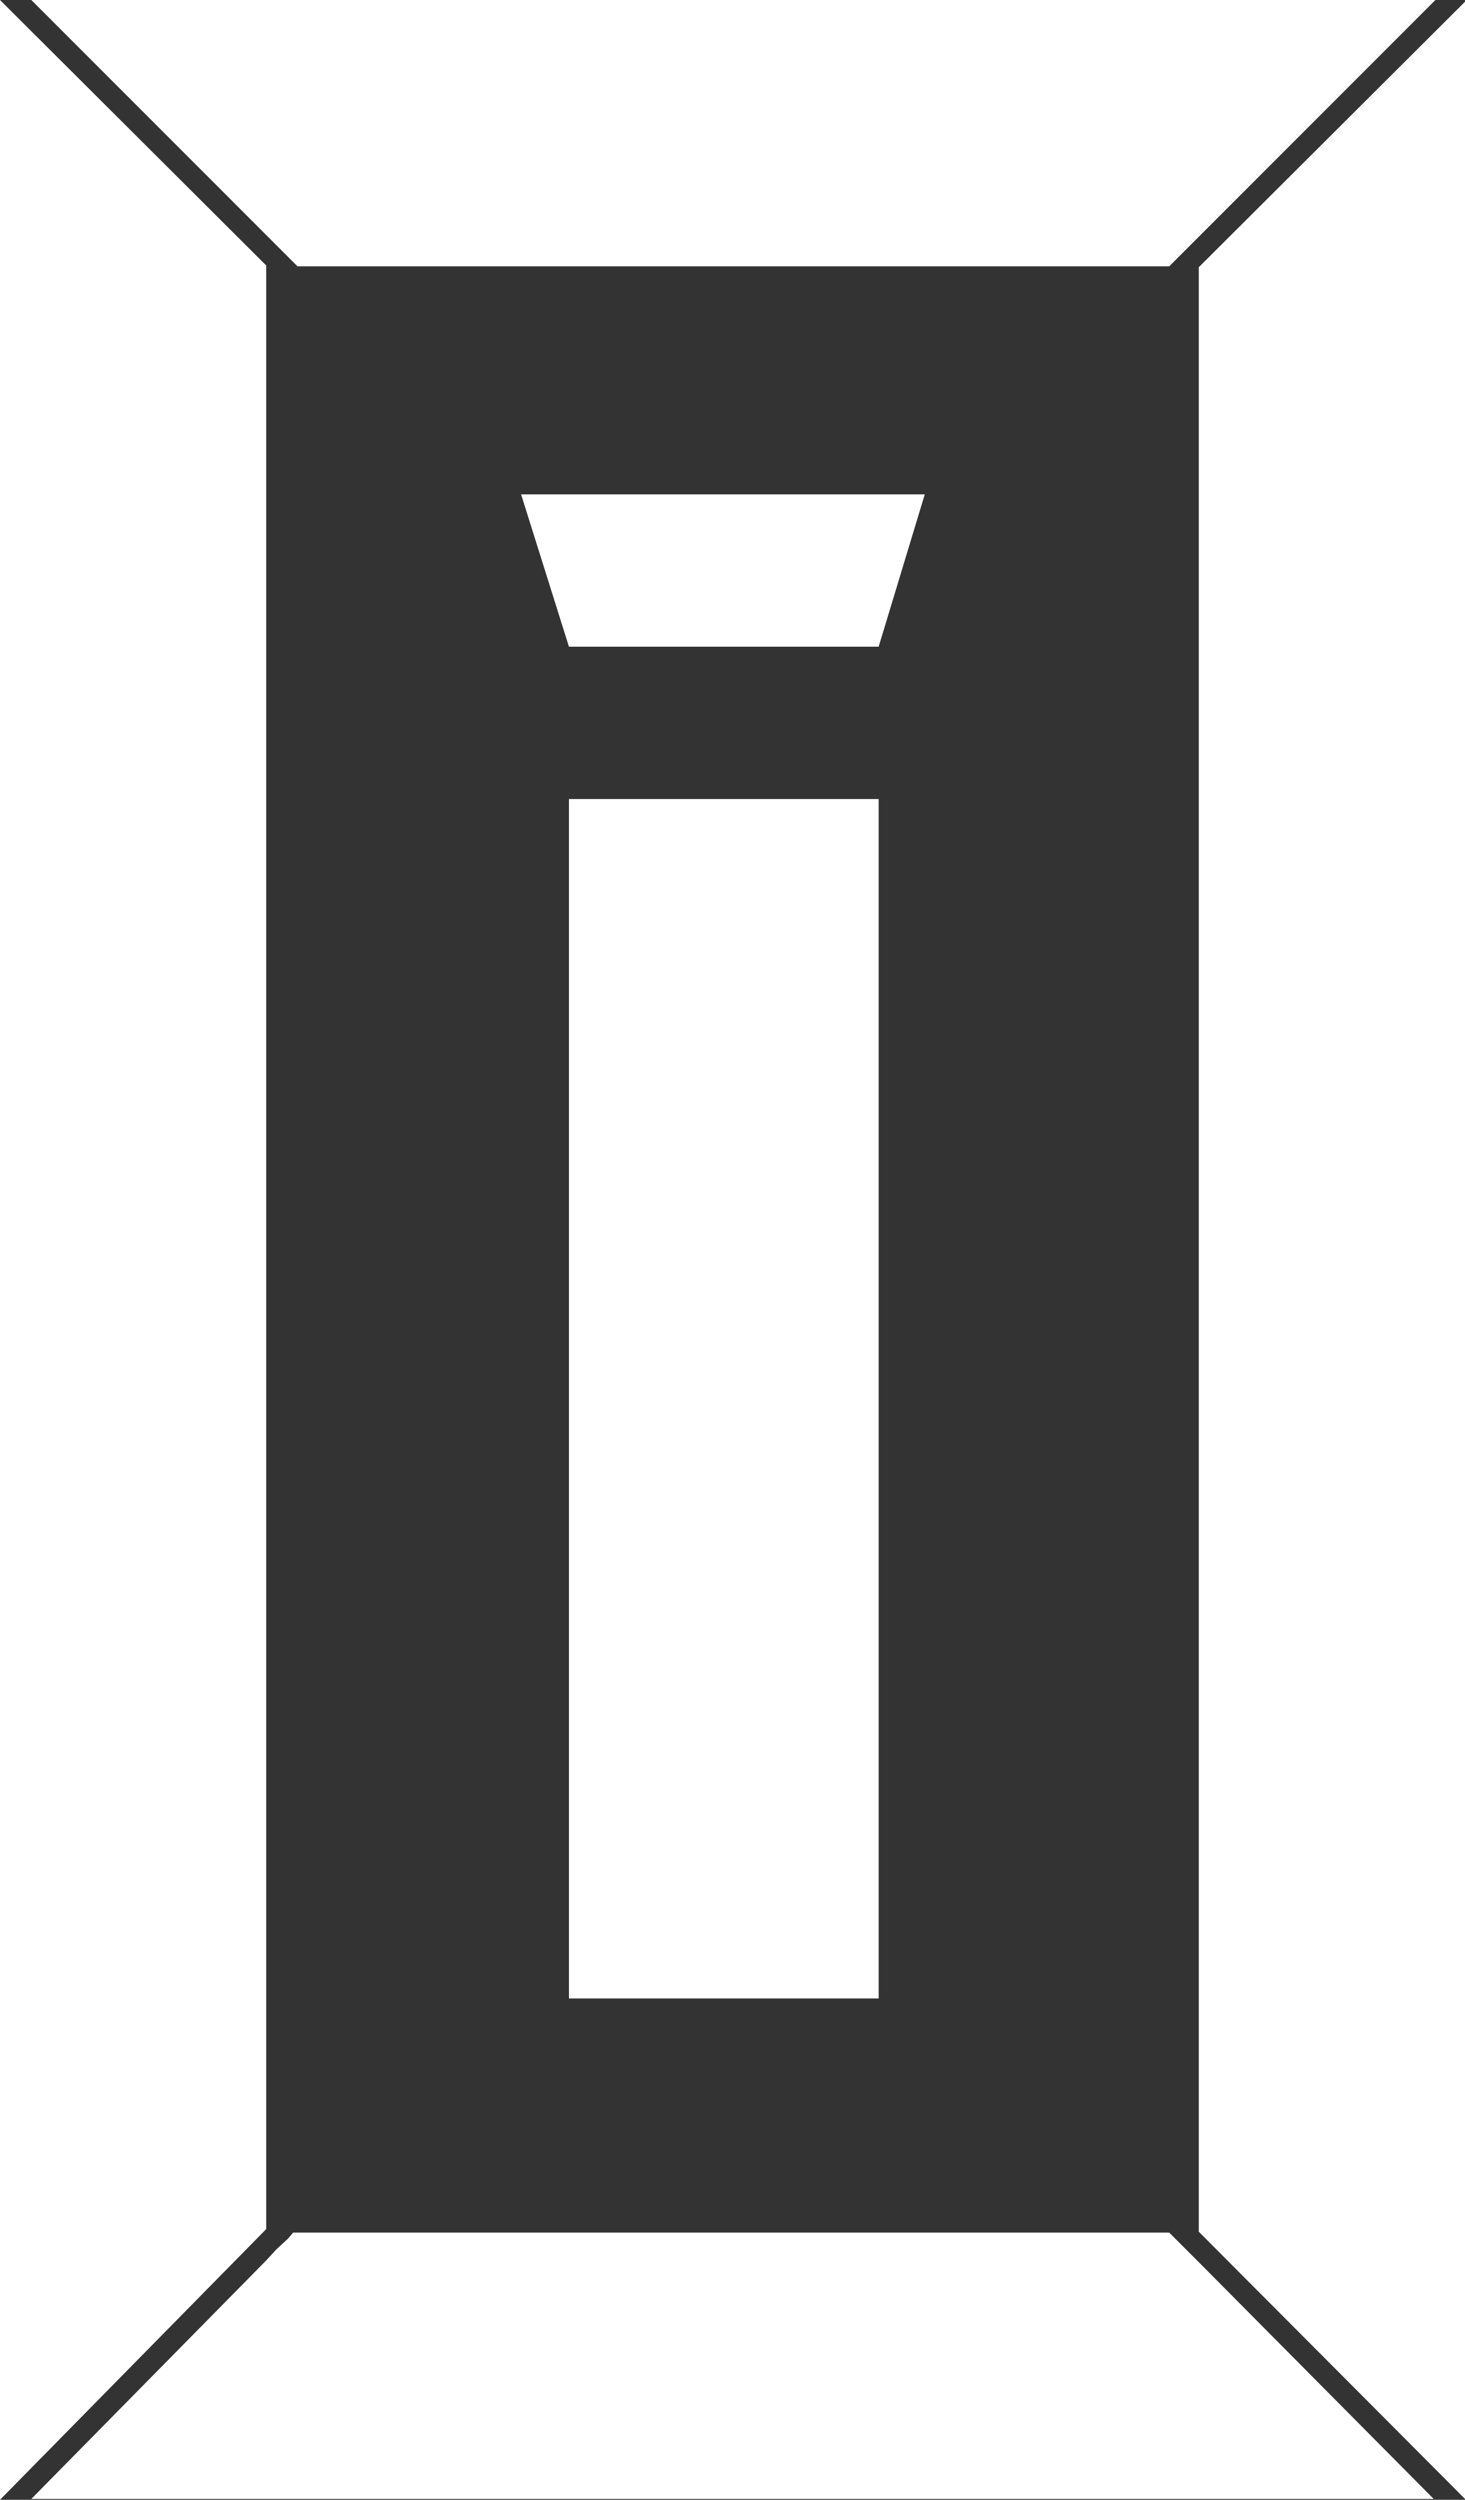
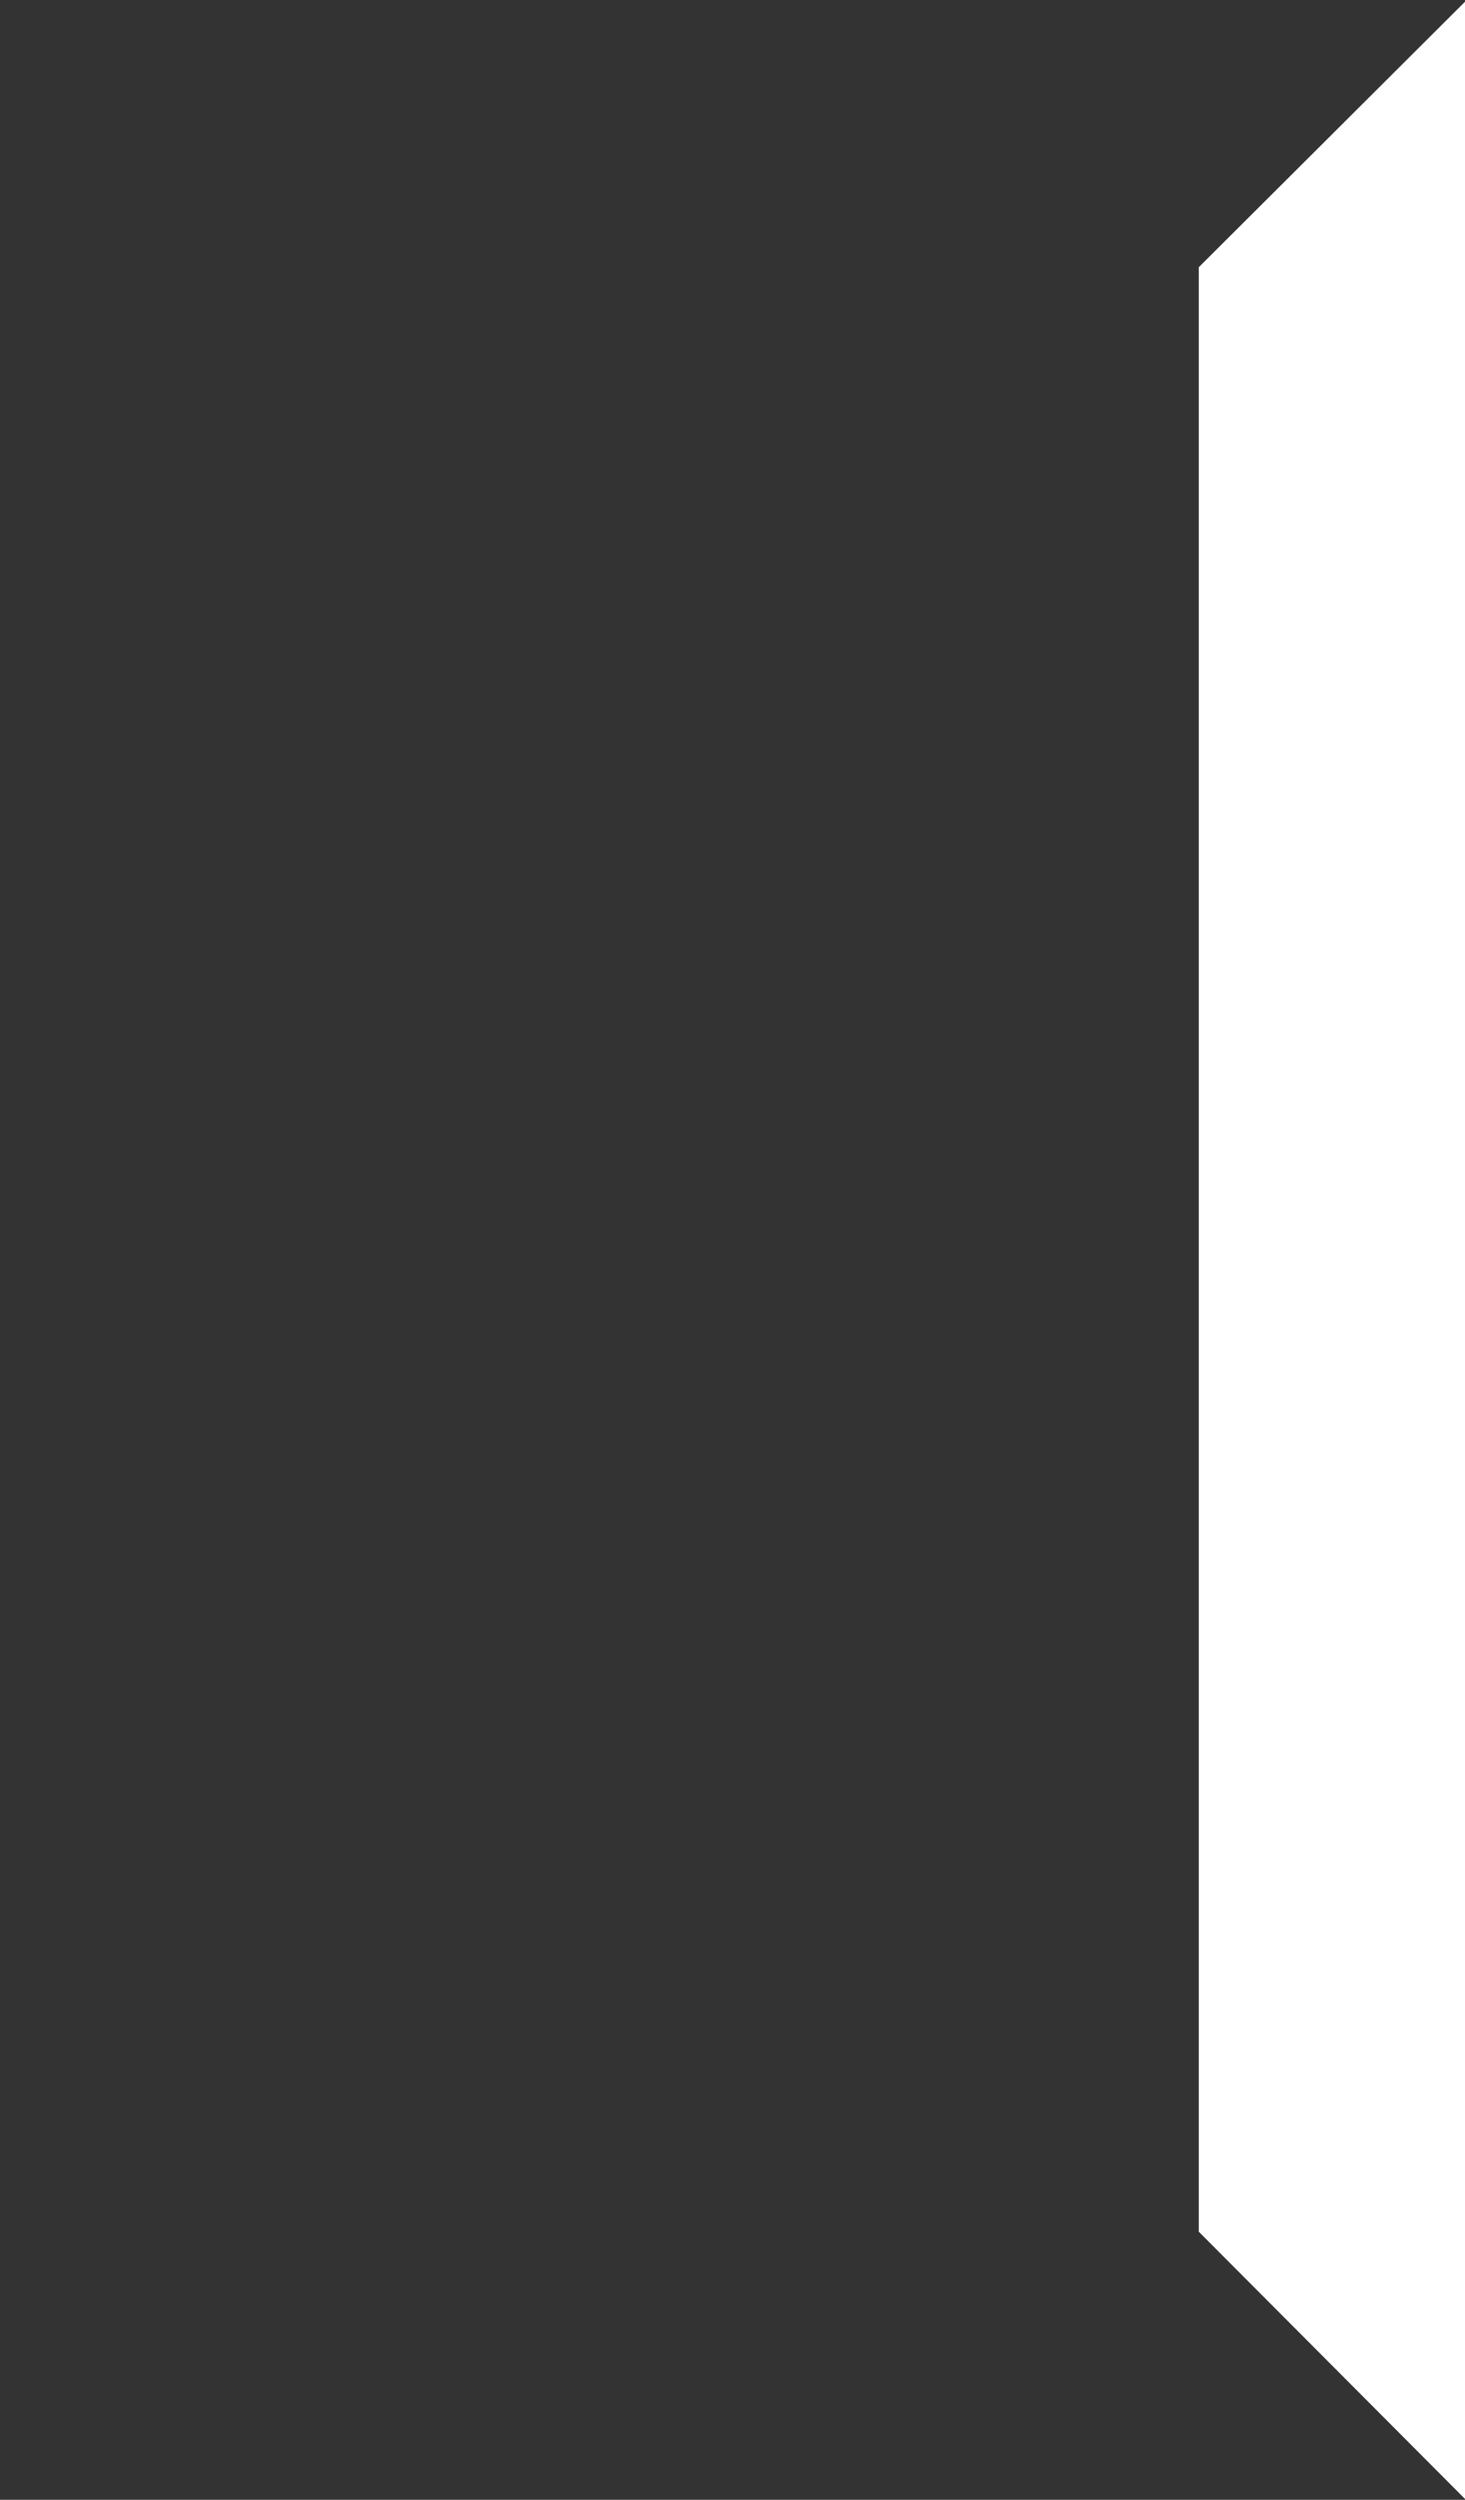
<svg xmlns="http://www.w3.org/2000/svg" viewBox="0 0 16.84 28.72" id="Layer_1">
  <rect x="0" y="0" width="16.84" height="28.72" fill="#333333" stroke="none" />
  <defs>
    <style>.cls-1{fill:#fff;}</style>
  </defs>
-   <rect height="13.78" width="3.56" y="9.18" x="6.54" class="cls-1" />
-   <polygon points="3.06 3.05 0 0 0 0 0 28.72 3.06 25.61 3.06 3.05" class="cls-1" />
  <polygon points="13.78 25.64 16.84 28.71 16.84 .02 13.78 3.07 13.78 25.64" class="cls-1" />
-   <polygon points="13.66 25.87 13.53 25.74 13.44 25.65 3.37 25.65 3.31 25.72 3.18 25.84 3.06 25.97 .36 28.71 3.06 28.71 3.18 28.71 3.31 28.71 13.53 28.71 13.66 28.71 13.78 28.71 16.48 28.71 13.78 25.99 13.66 25.87" class="cls-1" />
-   <polygon points="13.66 0 13.53 0 3.31 0 3.18 0 3.06 0 .36 0 3.06 2.7 3.18 2.82 3.31 2.95 3.42 3.06 13.44 3.06 13.53 2.97 13.66 2.84 13.78 2.72 16.5 0 13.78 0 13.66 0" class="cls-1" />
-   <polygon points="10.63 5.68 5.99 5.68 6.54 7.43 10.1 7.43 10.63 5.68" class="cls-1" />
</svg>